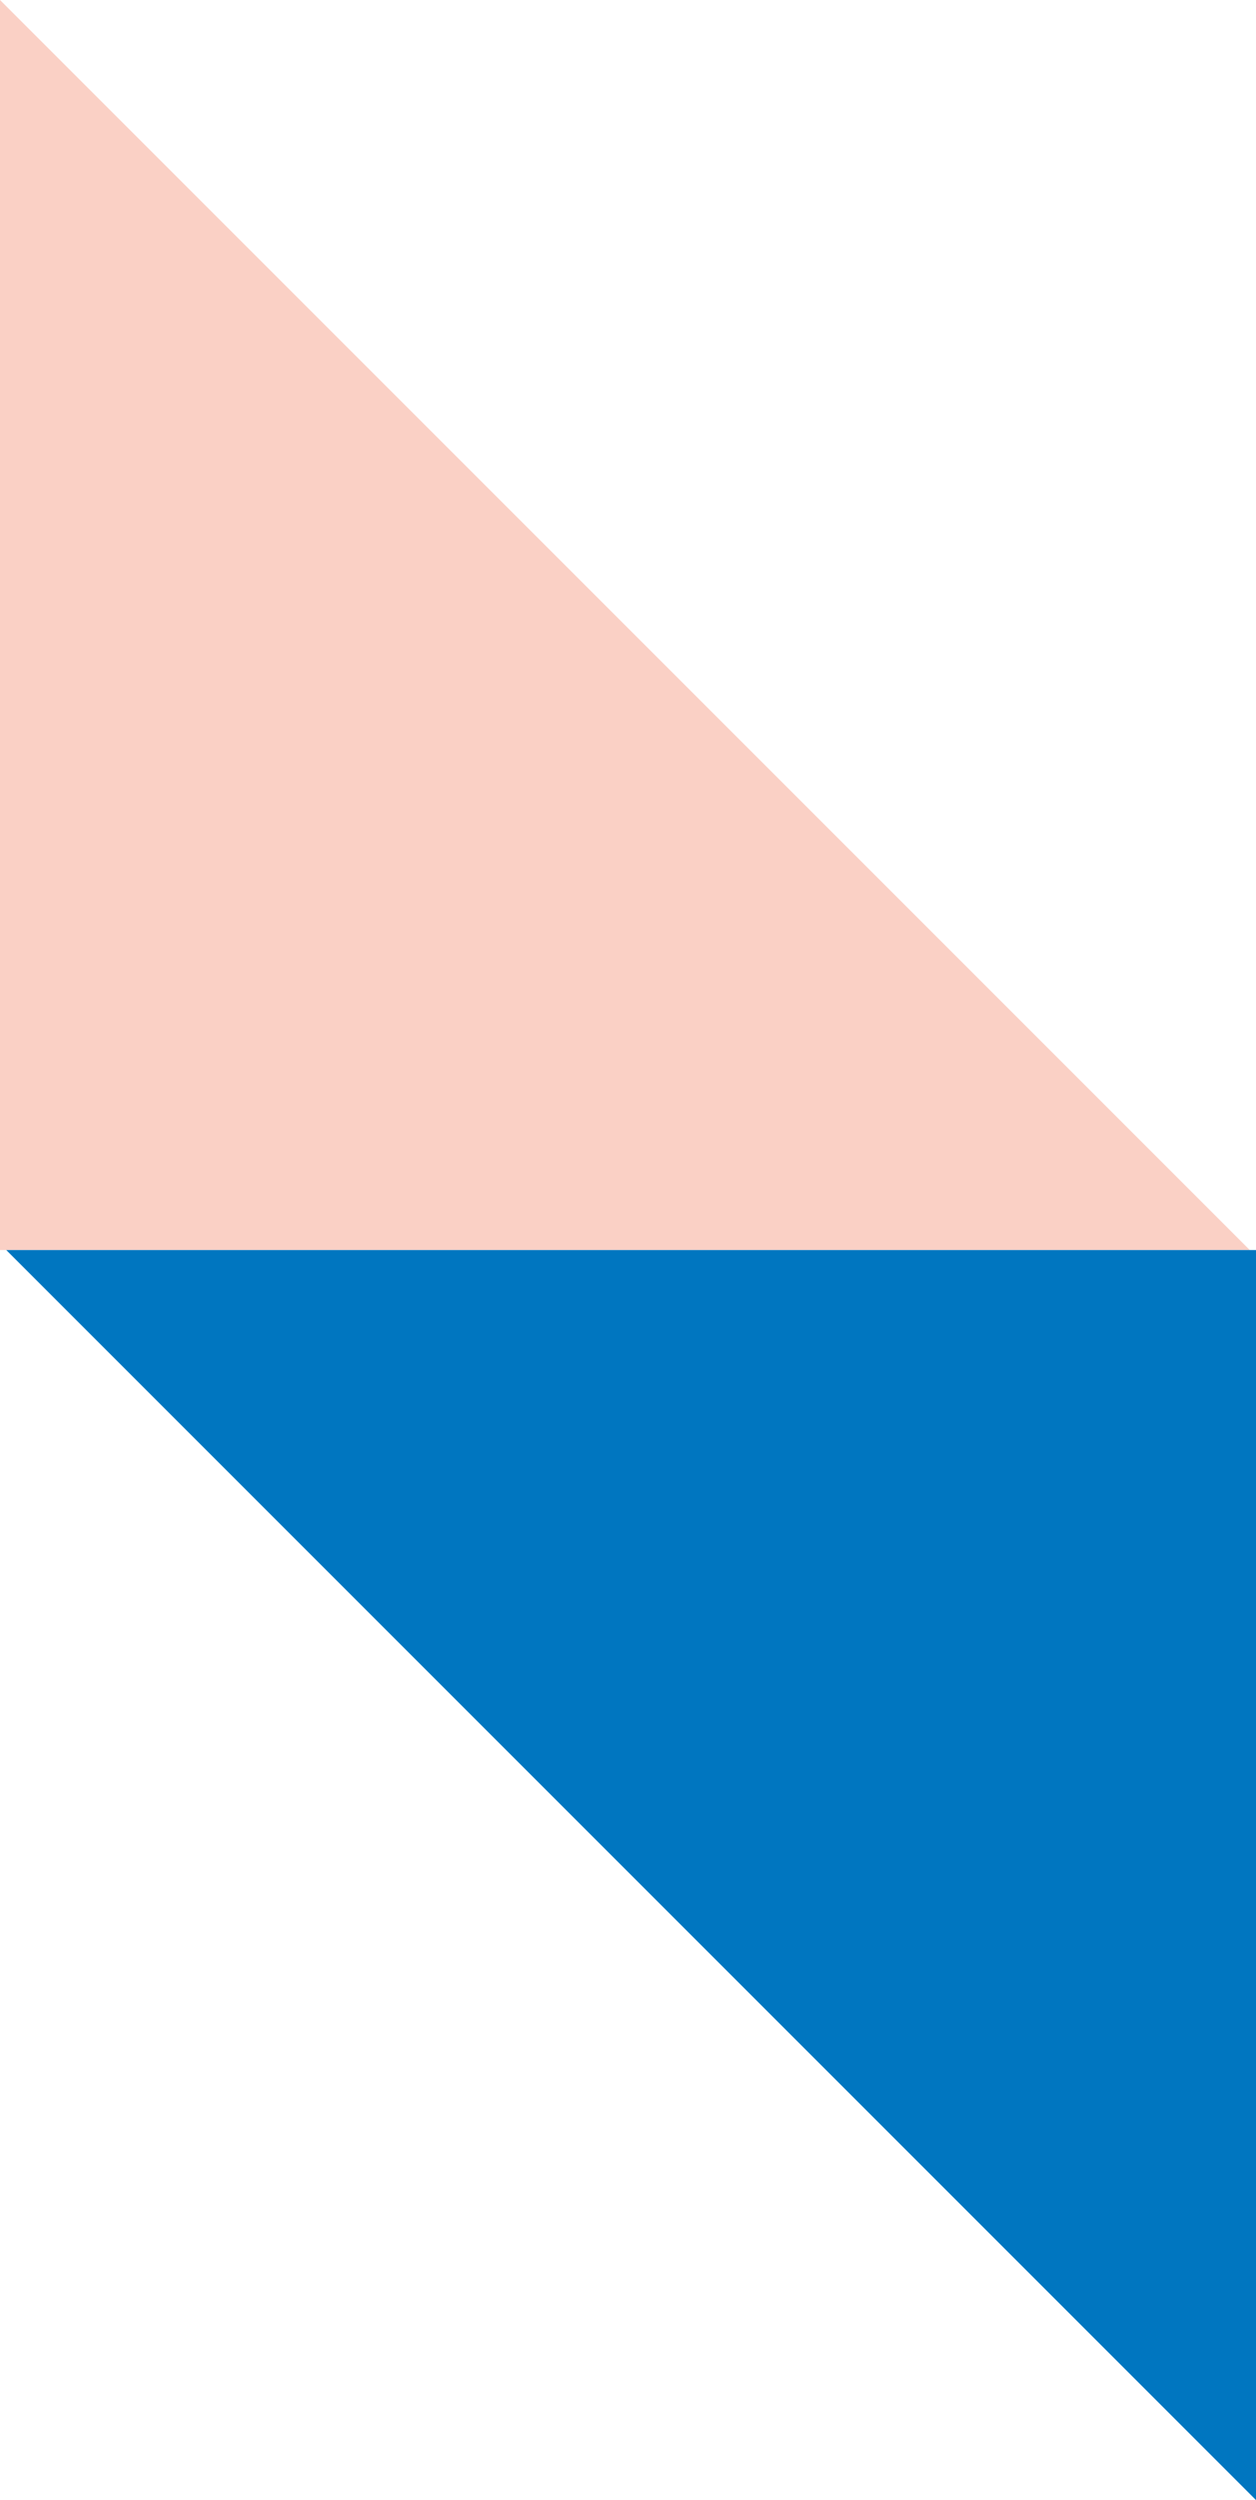
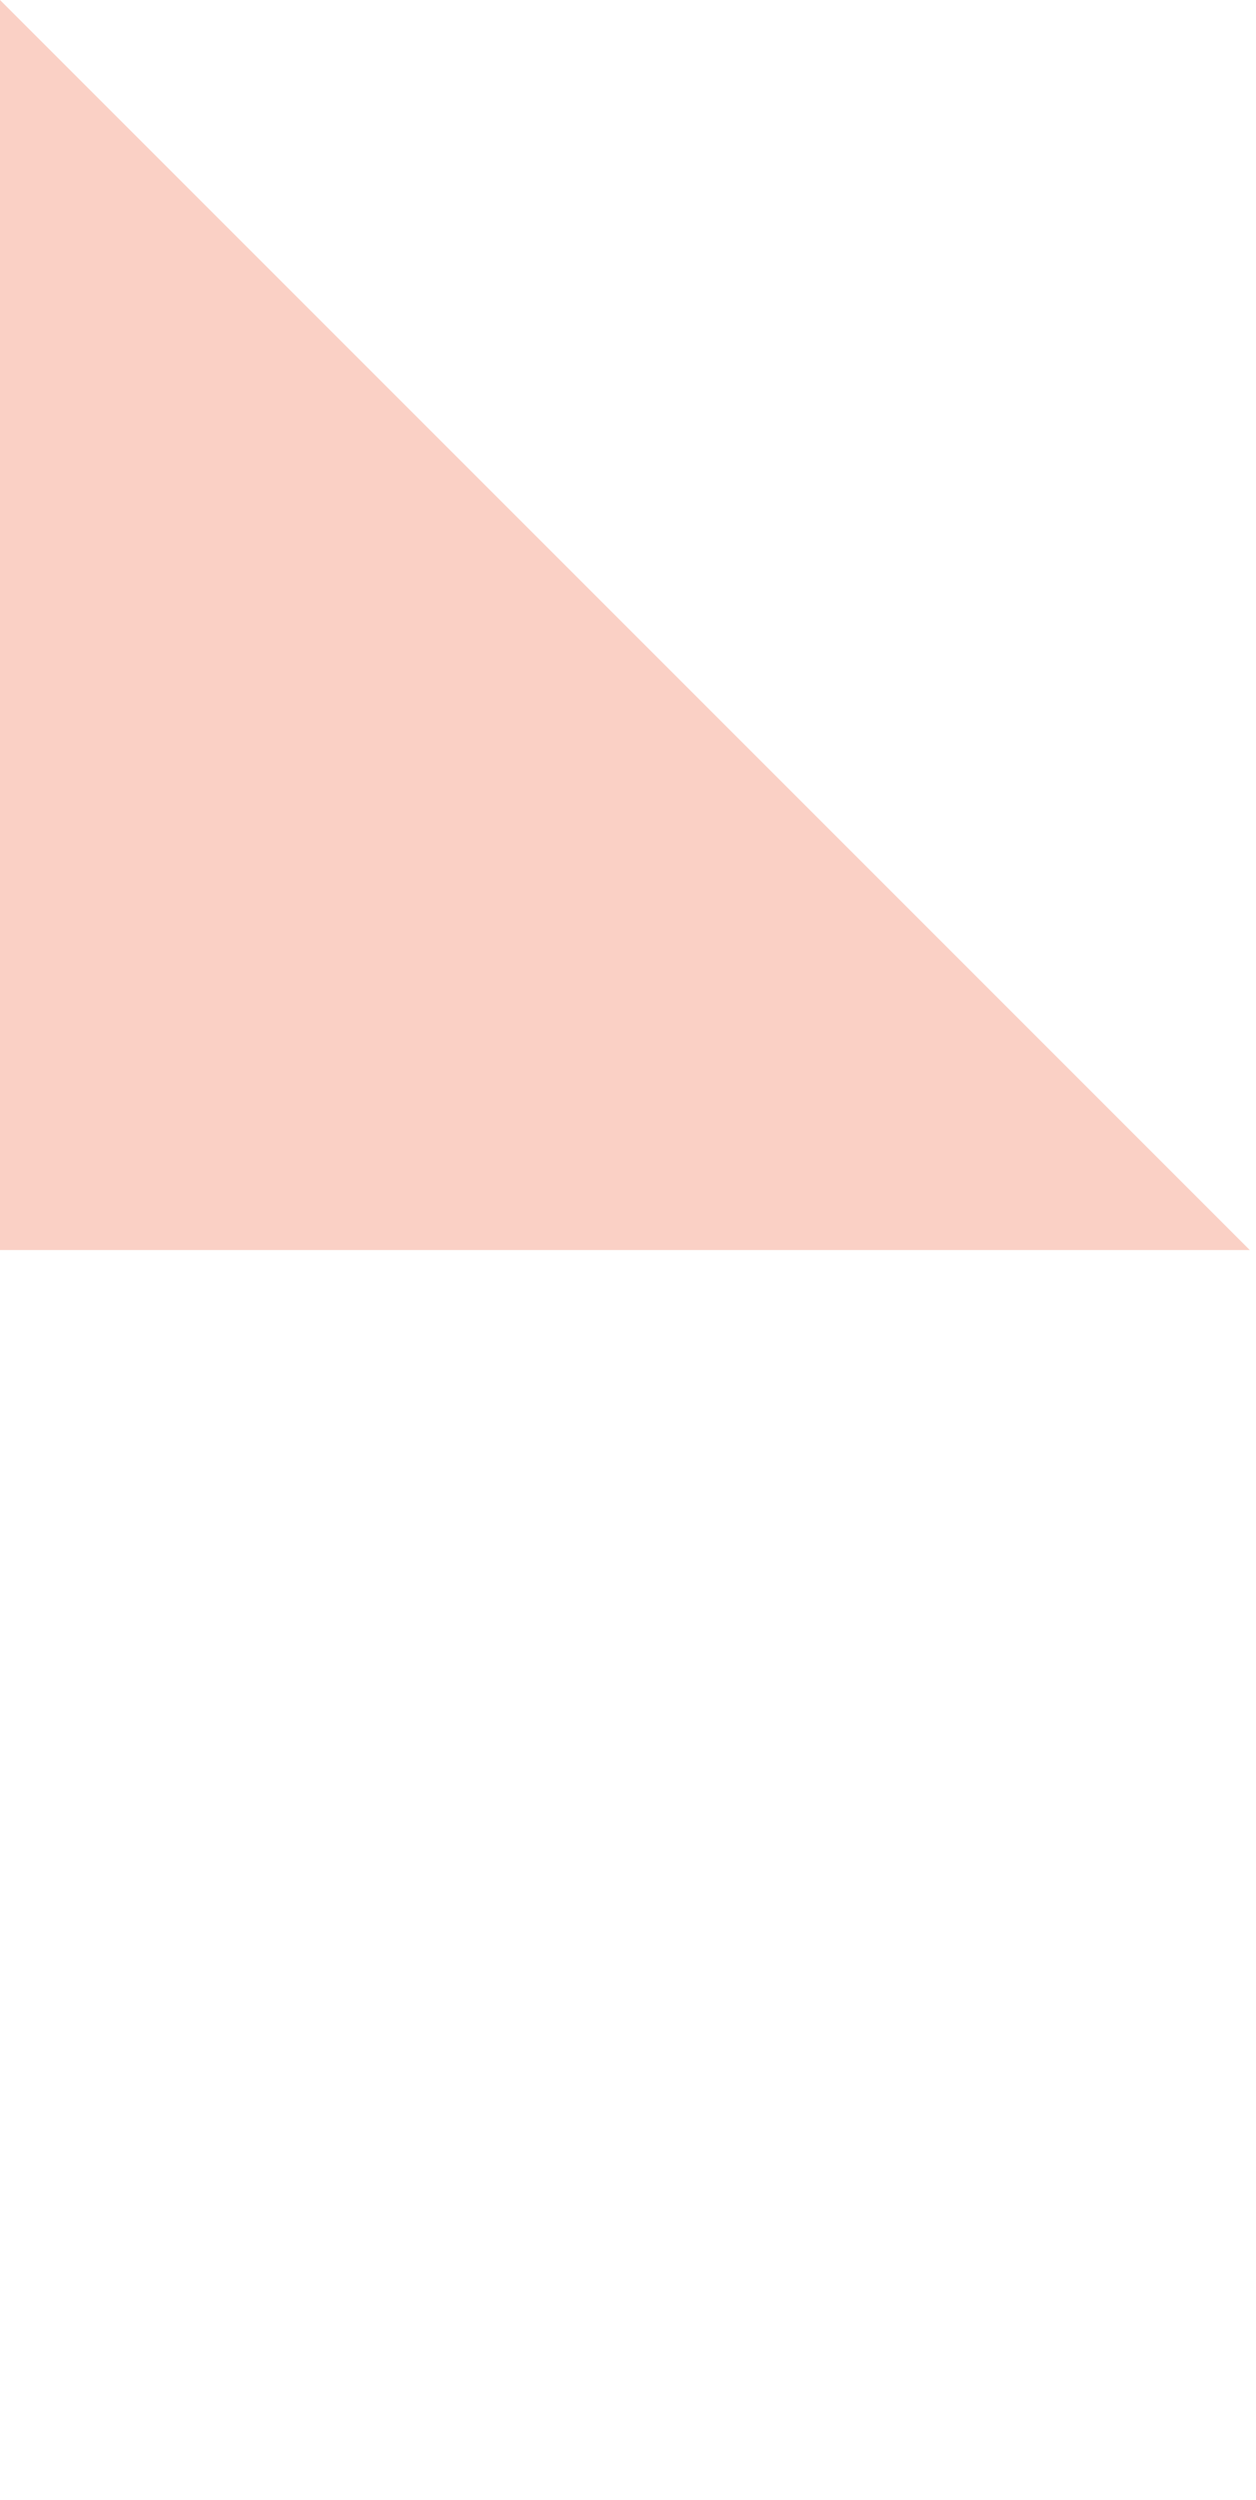
<svg xmlns="http://www.w3.org/2000/svg" width="172.381" height="343.048" viewBox="0 0 172.381 343.048">
  <g id="Group_43" data-name="Group 43" transform="translate(-343.048 -171.524)">
    <path id="Path_337" data-name="Path 337" d="M171.524,0V171.524H0Z" transform="translate(514.572 171.524) rotate(90)" fill="#fad0c5" />
-     <path id="Path_338" data-name="Path 338" d="M0,171.524V0H171.524Z" transform="translate(515.429 343.048) rotate(90)" fill="#0076c0" fill-rule="evenodd" />
  </g>
</svg>